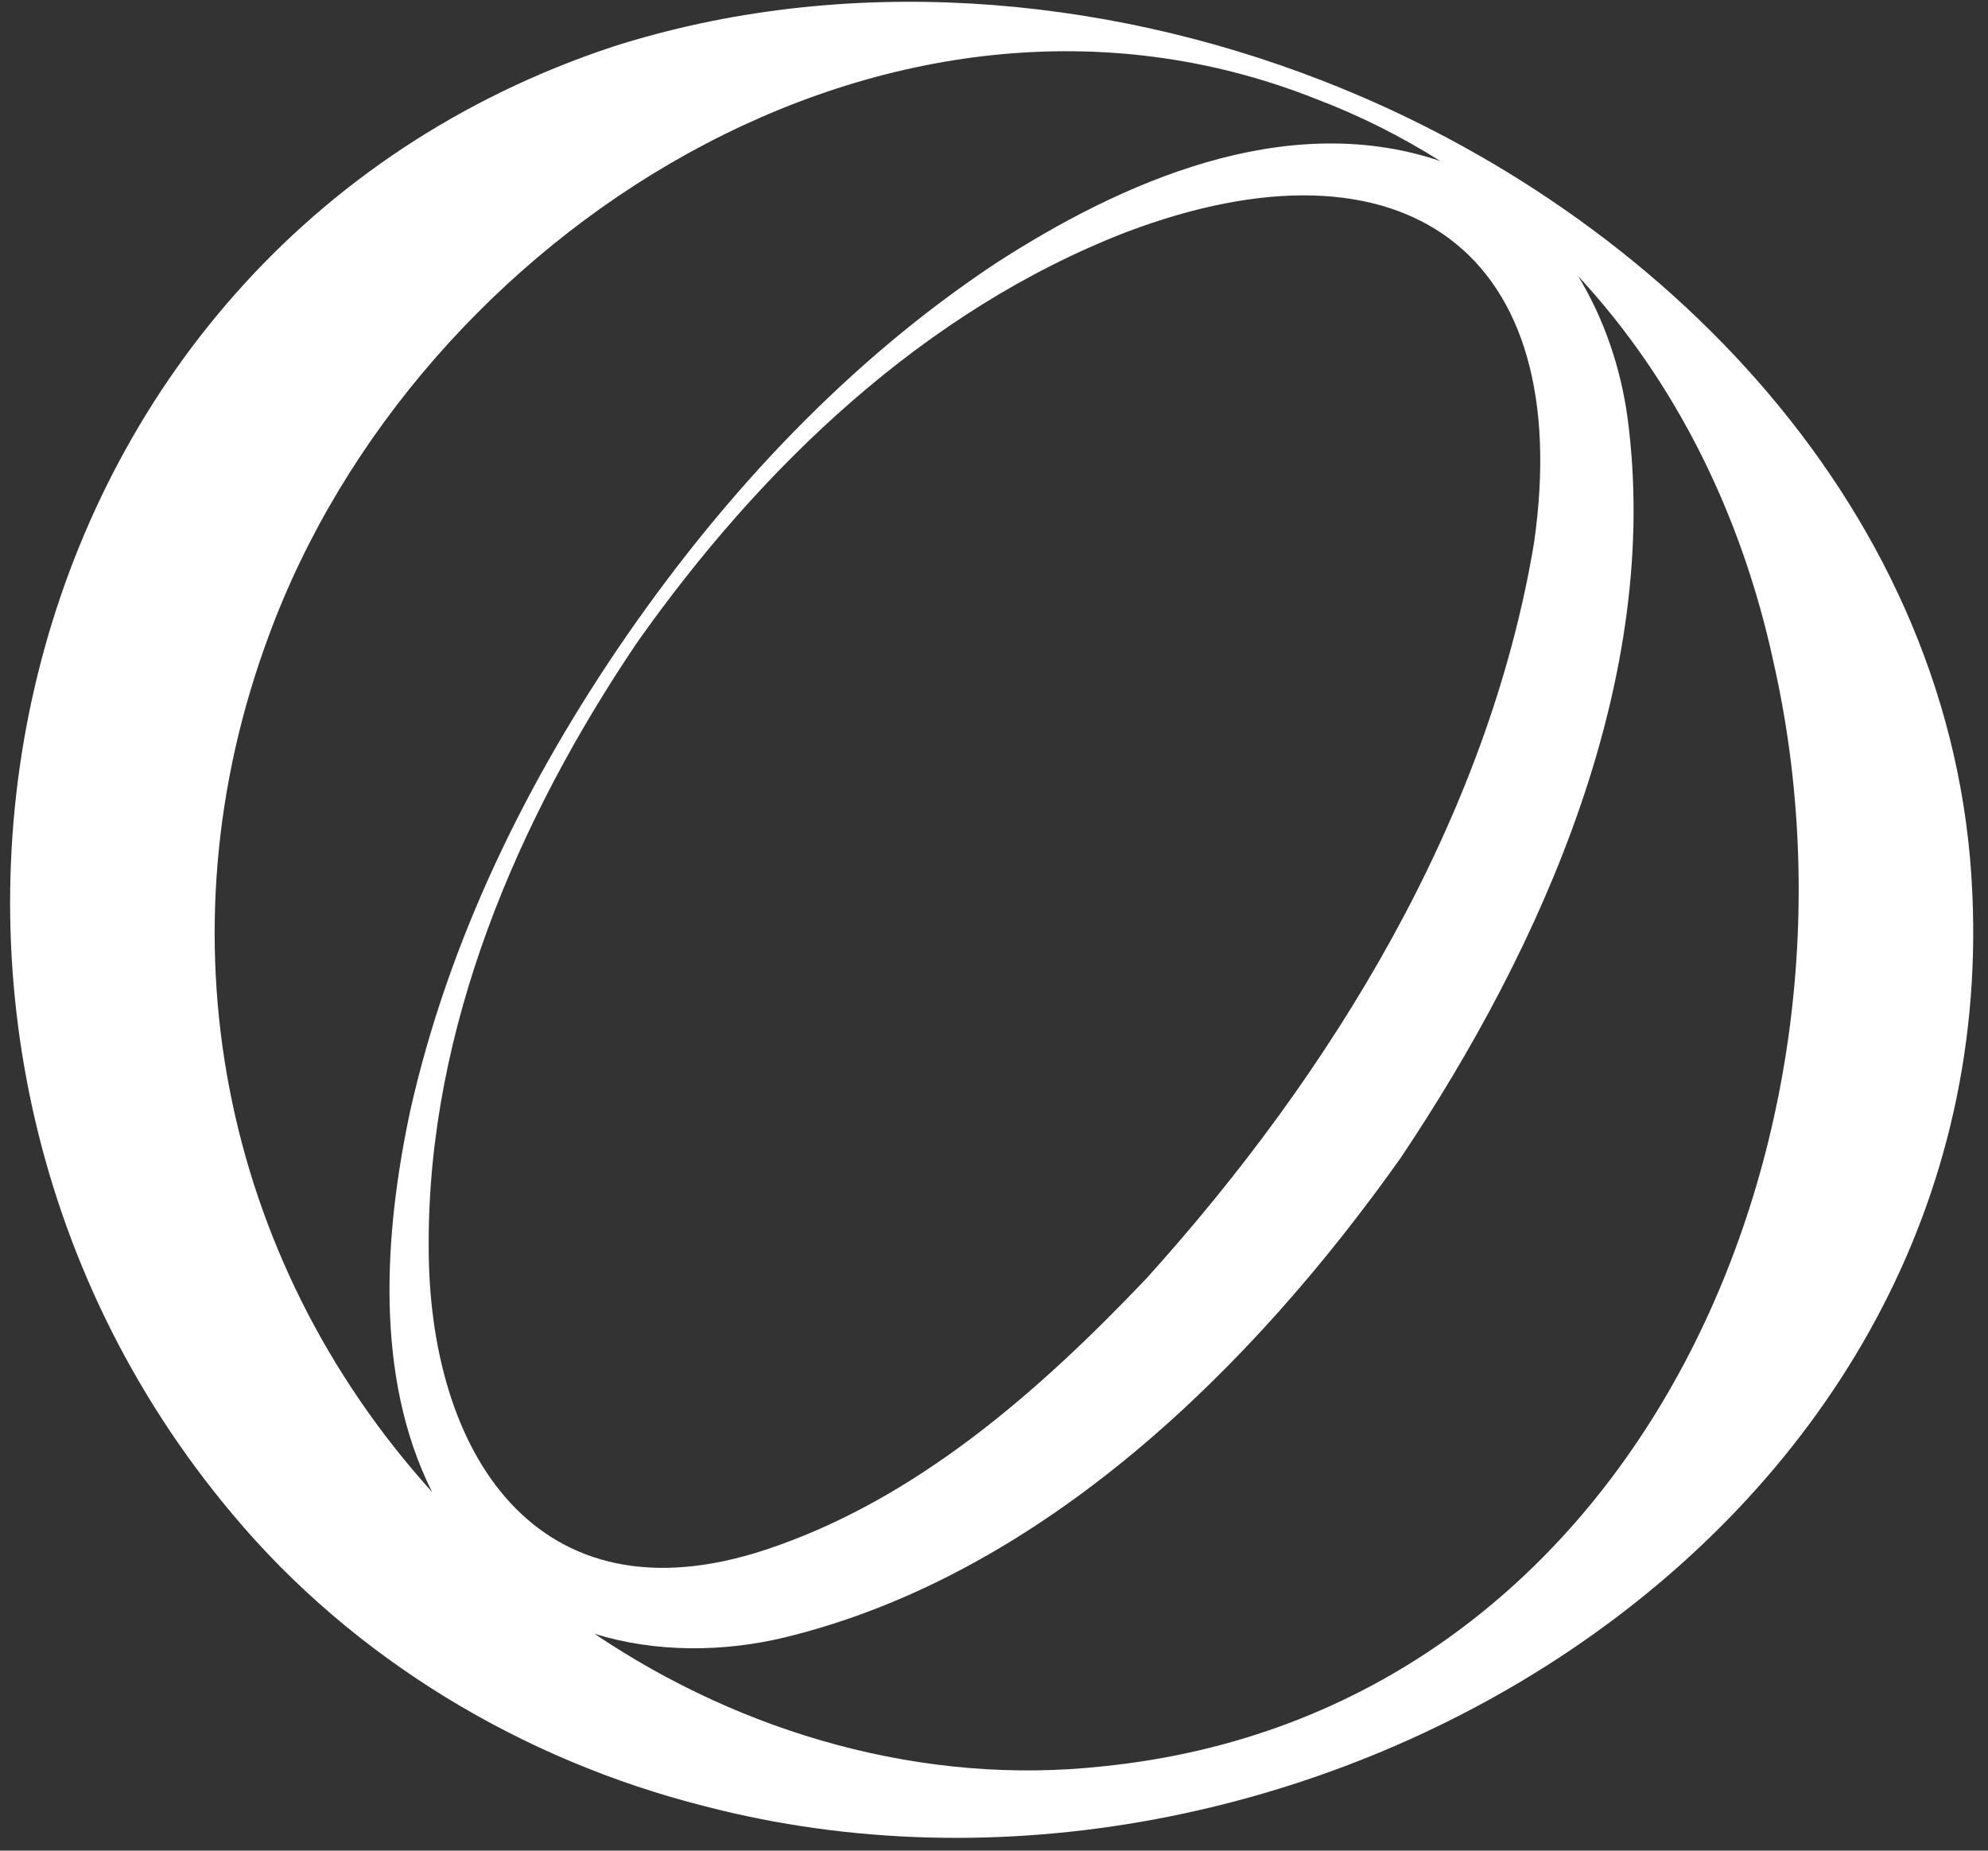
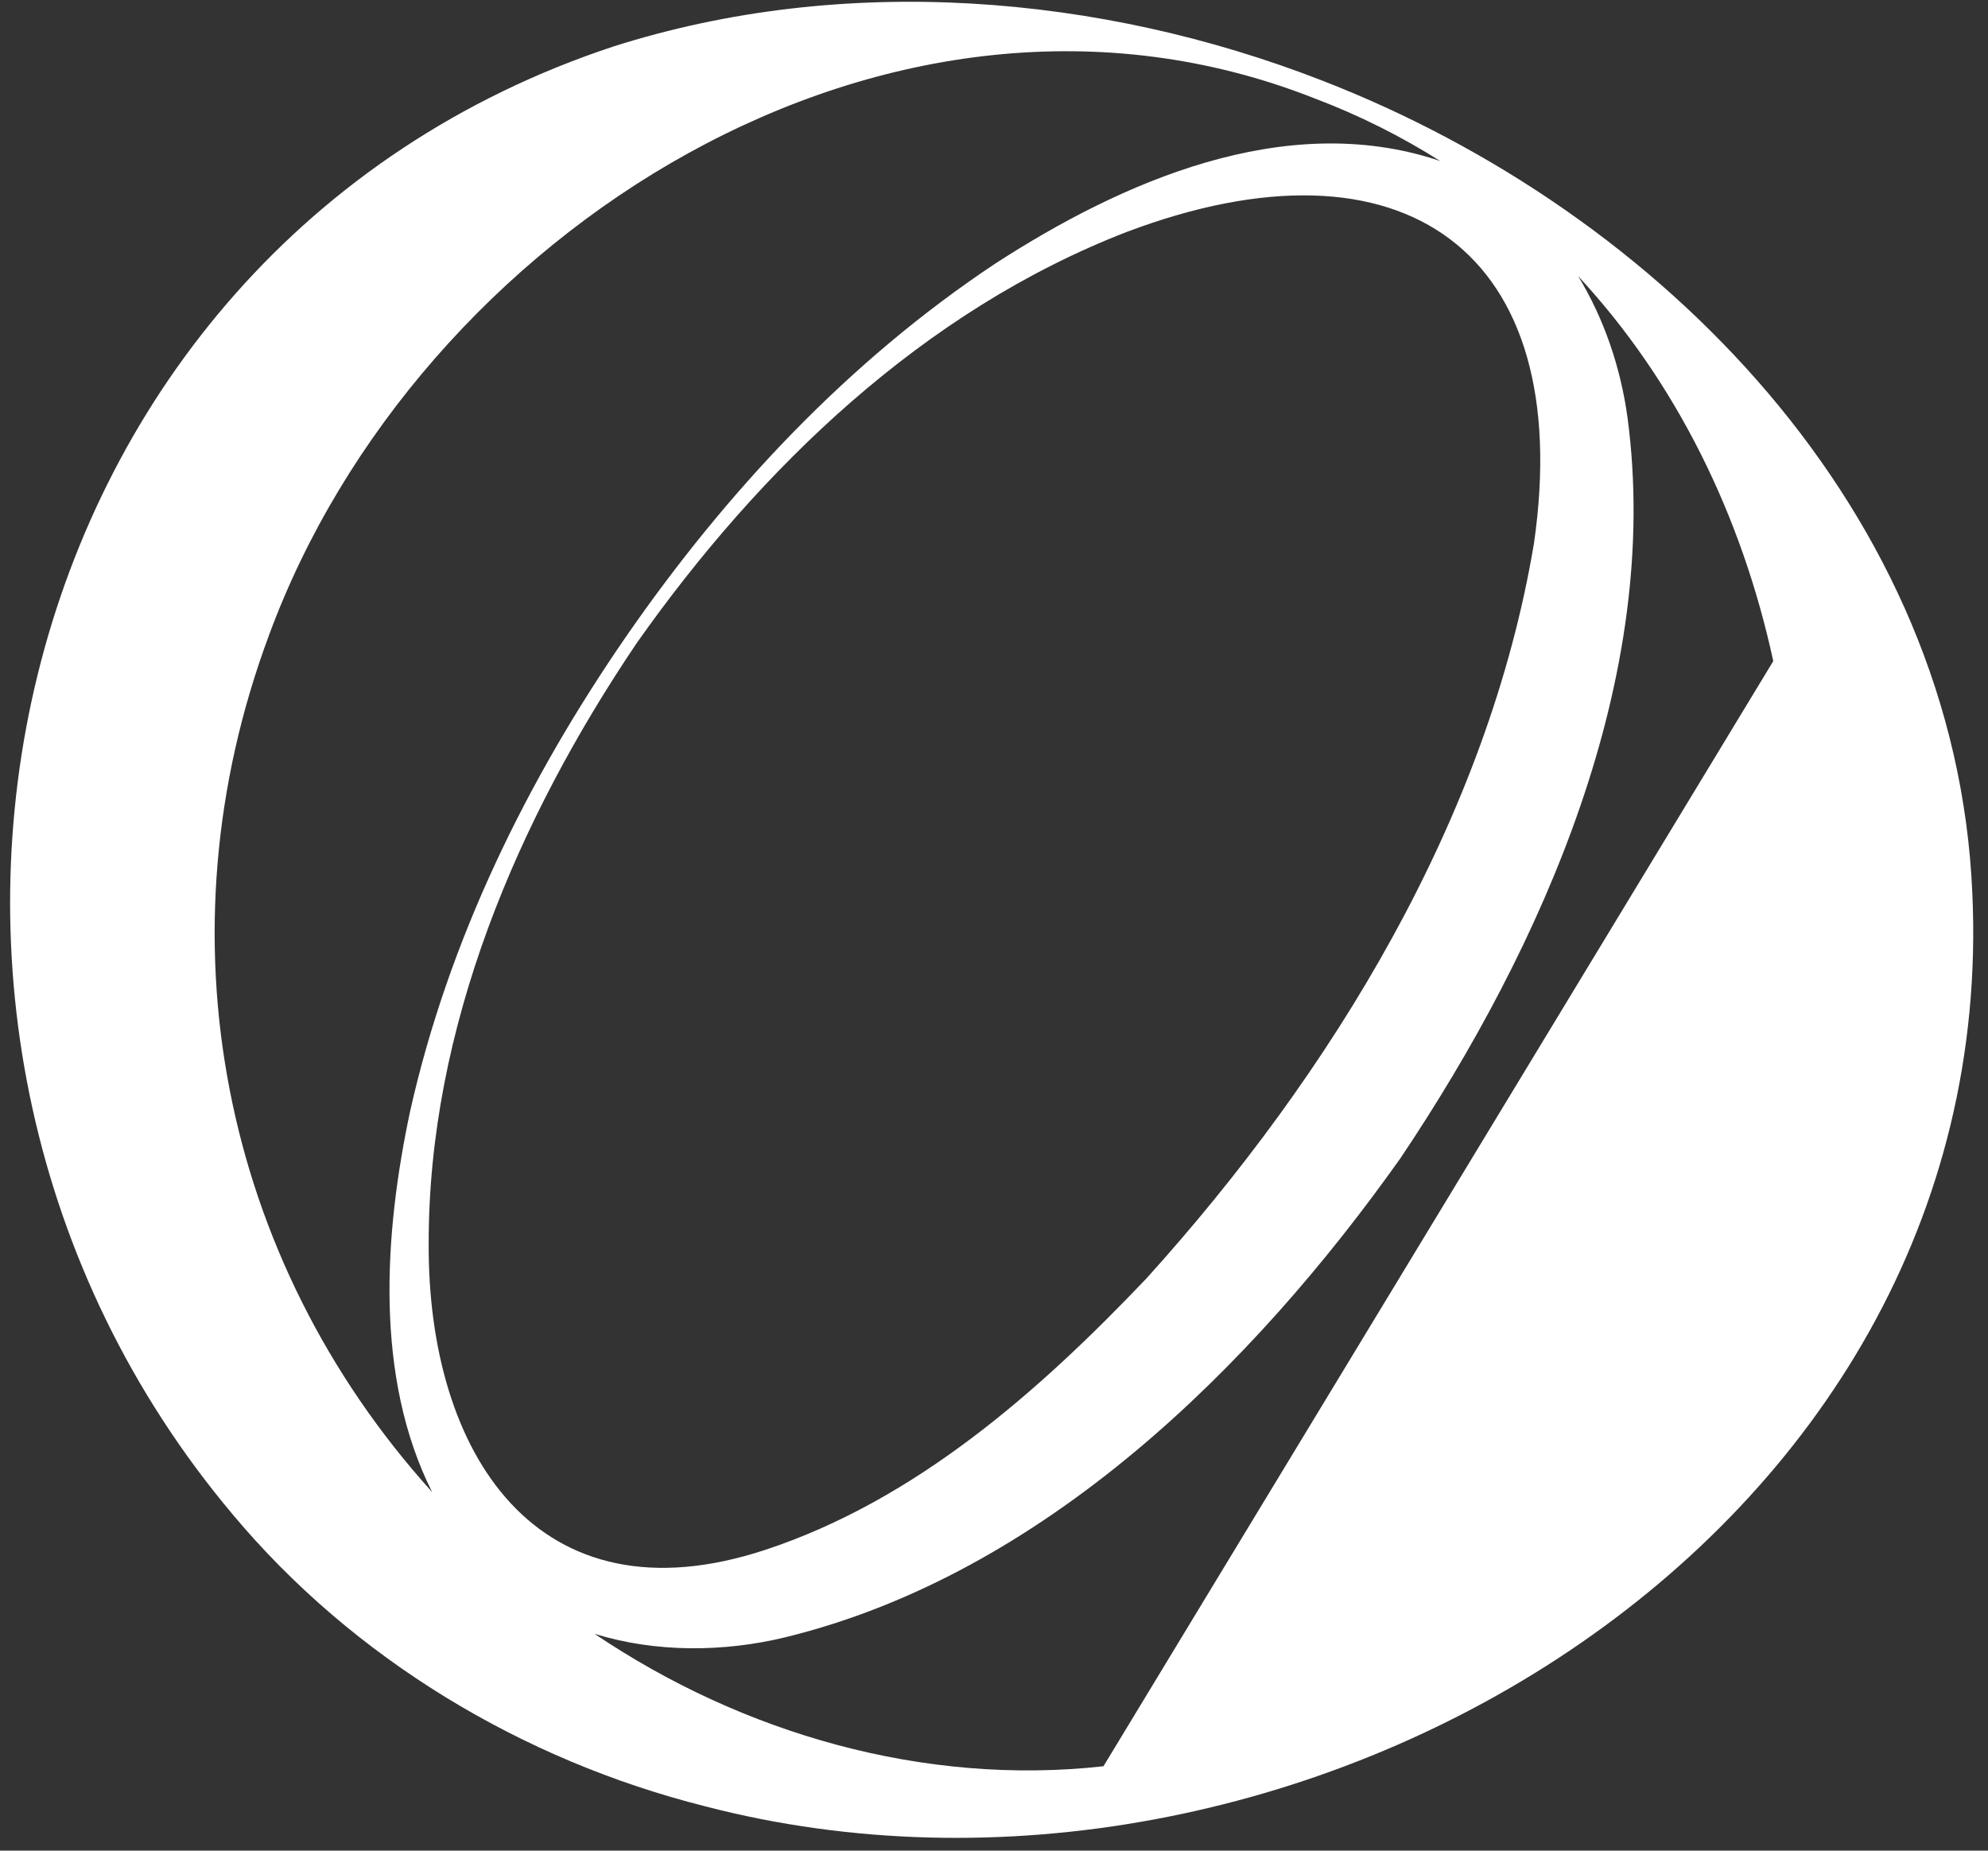
<svg xmlns="http://www.w3.org/2000/svg" id="Слой_1" x="0px" y="0px" viewBox="0 0 761 708.5" style="enable-background:new 0 0 761 708.5;" xml:space="preserve">
  <rect x="0" y="0" width="761" height="708.5" fill="#333333" stroke="none" />
  <style type="text/css"> .st0{fill:#FFFFFF;} </style>
-   <path class="st0" d="M755,341.9C748.7,196.2,636.2,81.3,506,30.8c-85-33.1-183-41.1-271.2-13C-1.9,96.1-67.6,393.5,89,579.7 c46.3,55.4,111,94.2,180.8,111.8C494.3,750,766.4,590.7,755,341.9z M164.1,476.1c-0.1-82.5,33.9-162.2,79.7-230 C291,179.2,353.5,118.9,431.3,88.8c105.9-40,172,7.5,155.9,119.2C569.6,313.3,510,410.7,438.8,489.5 c-41.2,43.3-88.3,84.8-145.7,103.8C205.4,622.3,163.7,556.1,164.1,476.1z M103,243.1C159.7,89.2,341-26.5,503.3,37.7 c17.2,6.5,33.2,14.6,48.1,24c-0.5-0.2-0.9-0.3-1.4-0.5c-58.5-19-120.5,8.3-169,39.7c-56.3,37.4-103,87.4-141.2,142.6 c-38.1,55.2-68.1,116.4-82.8,181.9c-10,47-13.7,101.7,8.4,145.8C84.7,481.9,60.1,358.2,103,243.1z M422.4,676.2 c-68.6,7.6-138-12.4-194.8-50.7c23.3,7.2,49.3,7.1,73.1,1.3c98.6-24.1,178.8-103.5,235.4-183.4C590.7,362,636.3,259.3,623,159.8 c-2.6-18.9-8.9-37.7-18.9-54.1c37.4,40.3,62.6,91.5,74.7,147.4C720.6,436.4,626.4,655.4,422.4,676.2z" />
+   <path class="st0" d="M755,341.9C748.7,196.2,636.2,81.3,506,30.8c-85-33.1-183-41.1-271.2-13C-1.9,96.1-67.6,393.5,89,579.7 c46.3,55.4,111,94.2,180.8,111.8C494.3,750,766.4,590.7,755,341.9z M164.1,476.1c-0.1-82.5,33.9-162.2,79.7-230 C291,179.2,353.5,118.9,431.3,88.8c105.9-40,172,7.5,155.9,119.2C569.6,313.3,510,410.7,438.8,489.5 c-41.2,43.3-88.3,84.8-145.7,103.8C205.4,622.3,163.7,556.1,164.1,476.1z M103,243.1C159.7,89.2,341-26.5,503.3,37.7 c17.2,6.5,33.2,14.6,48.1,24c-0.5-0.2-0.9-0.3-1.4-0.5c-58.5-19-120.5,8.3-169,39.7c-56.3,37.4-103,87.4-141.2,142.6 c-38.1,55.2-68.1,116.4-82.8,181.9c-10,47-13.7,101.7,8.4,145.8C84.7,481.9,60.1,358.2,103,243.1z M422.4,676.2 c-68.6,7.6-138-12.4-194.8-50.7c23.3,7.2,49.3,7.1,73.1,1.3c98.6-24.1,178.8-103.5,235.4-183.4C590.7,362,636.3,259.3,623,159.8 c-2.6-18.9-8.9-37.7-18.9-54.1c37.4,40.3,62.6,91.5,74.7,147.4z" />
</svg>